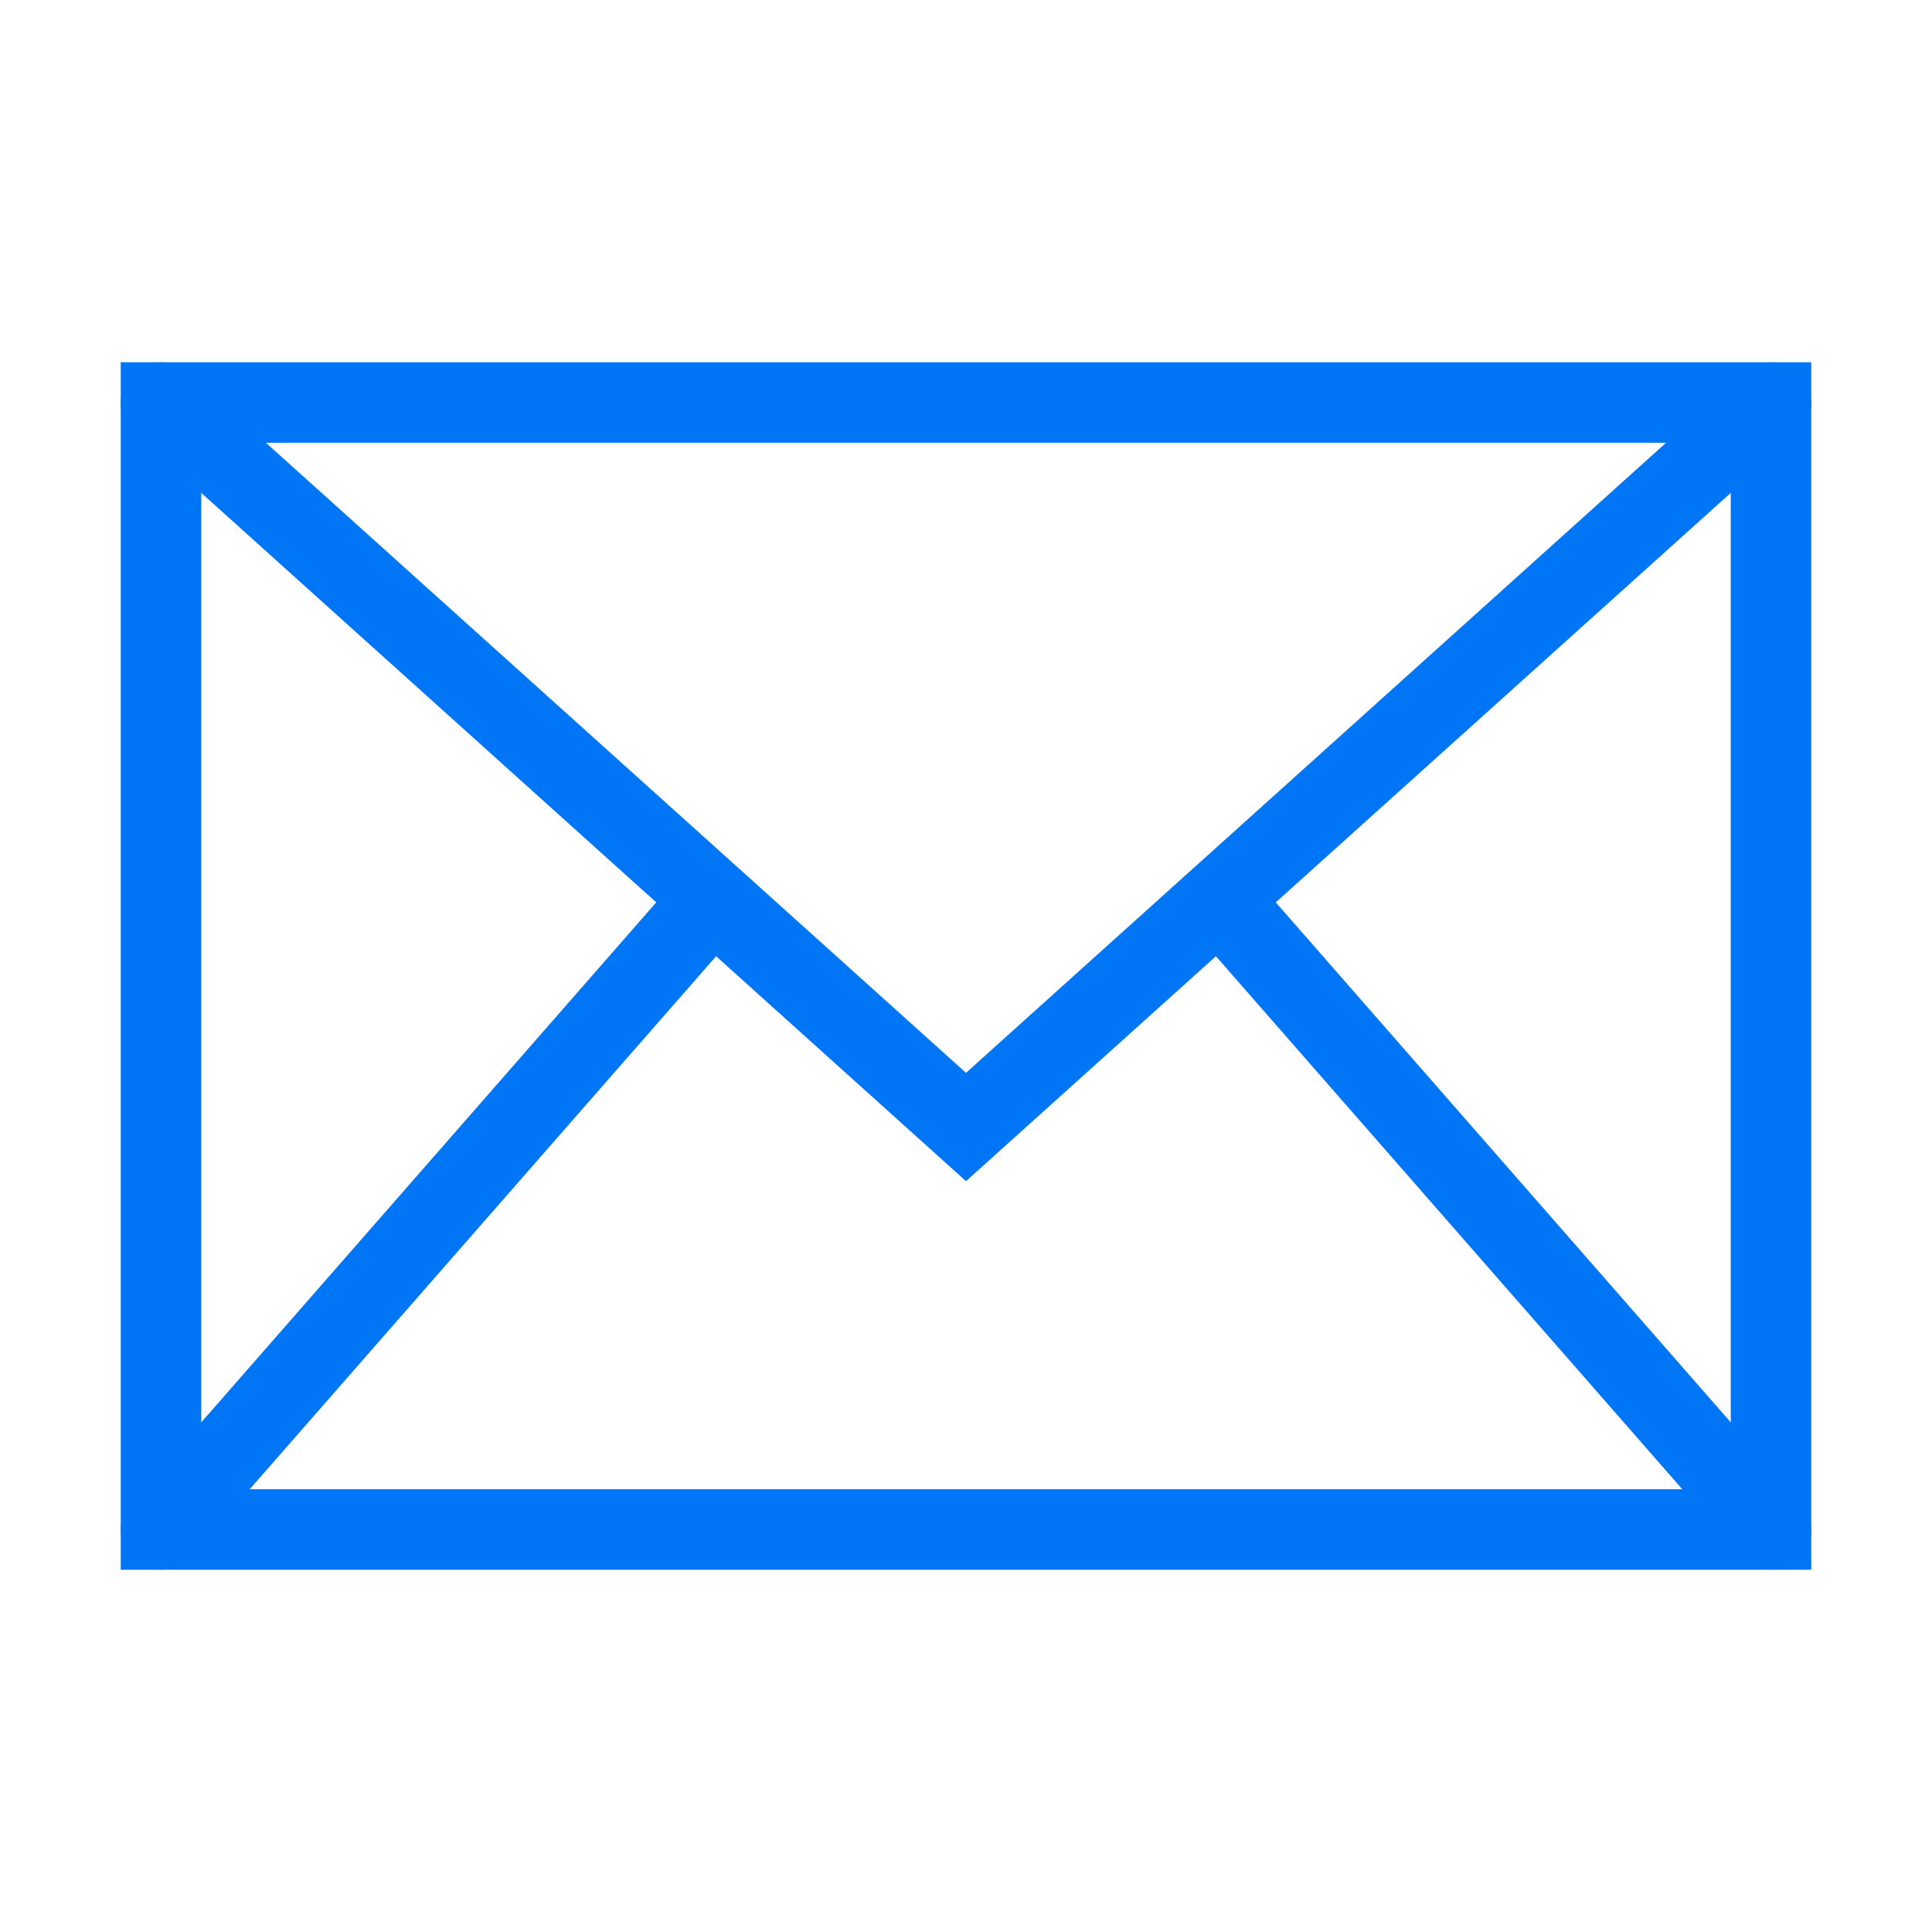
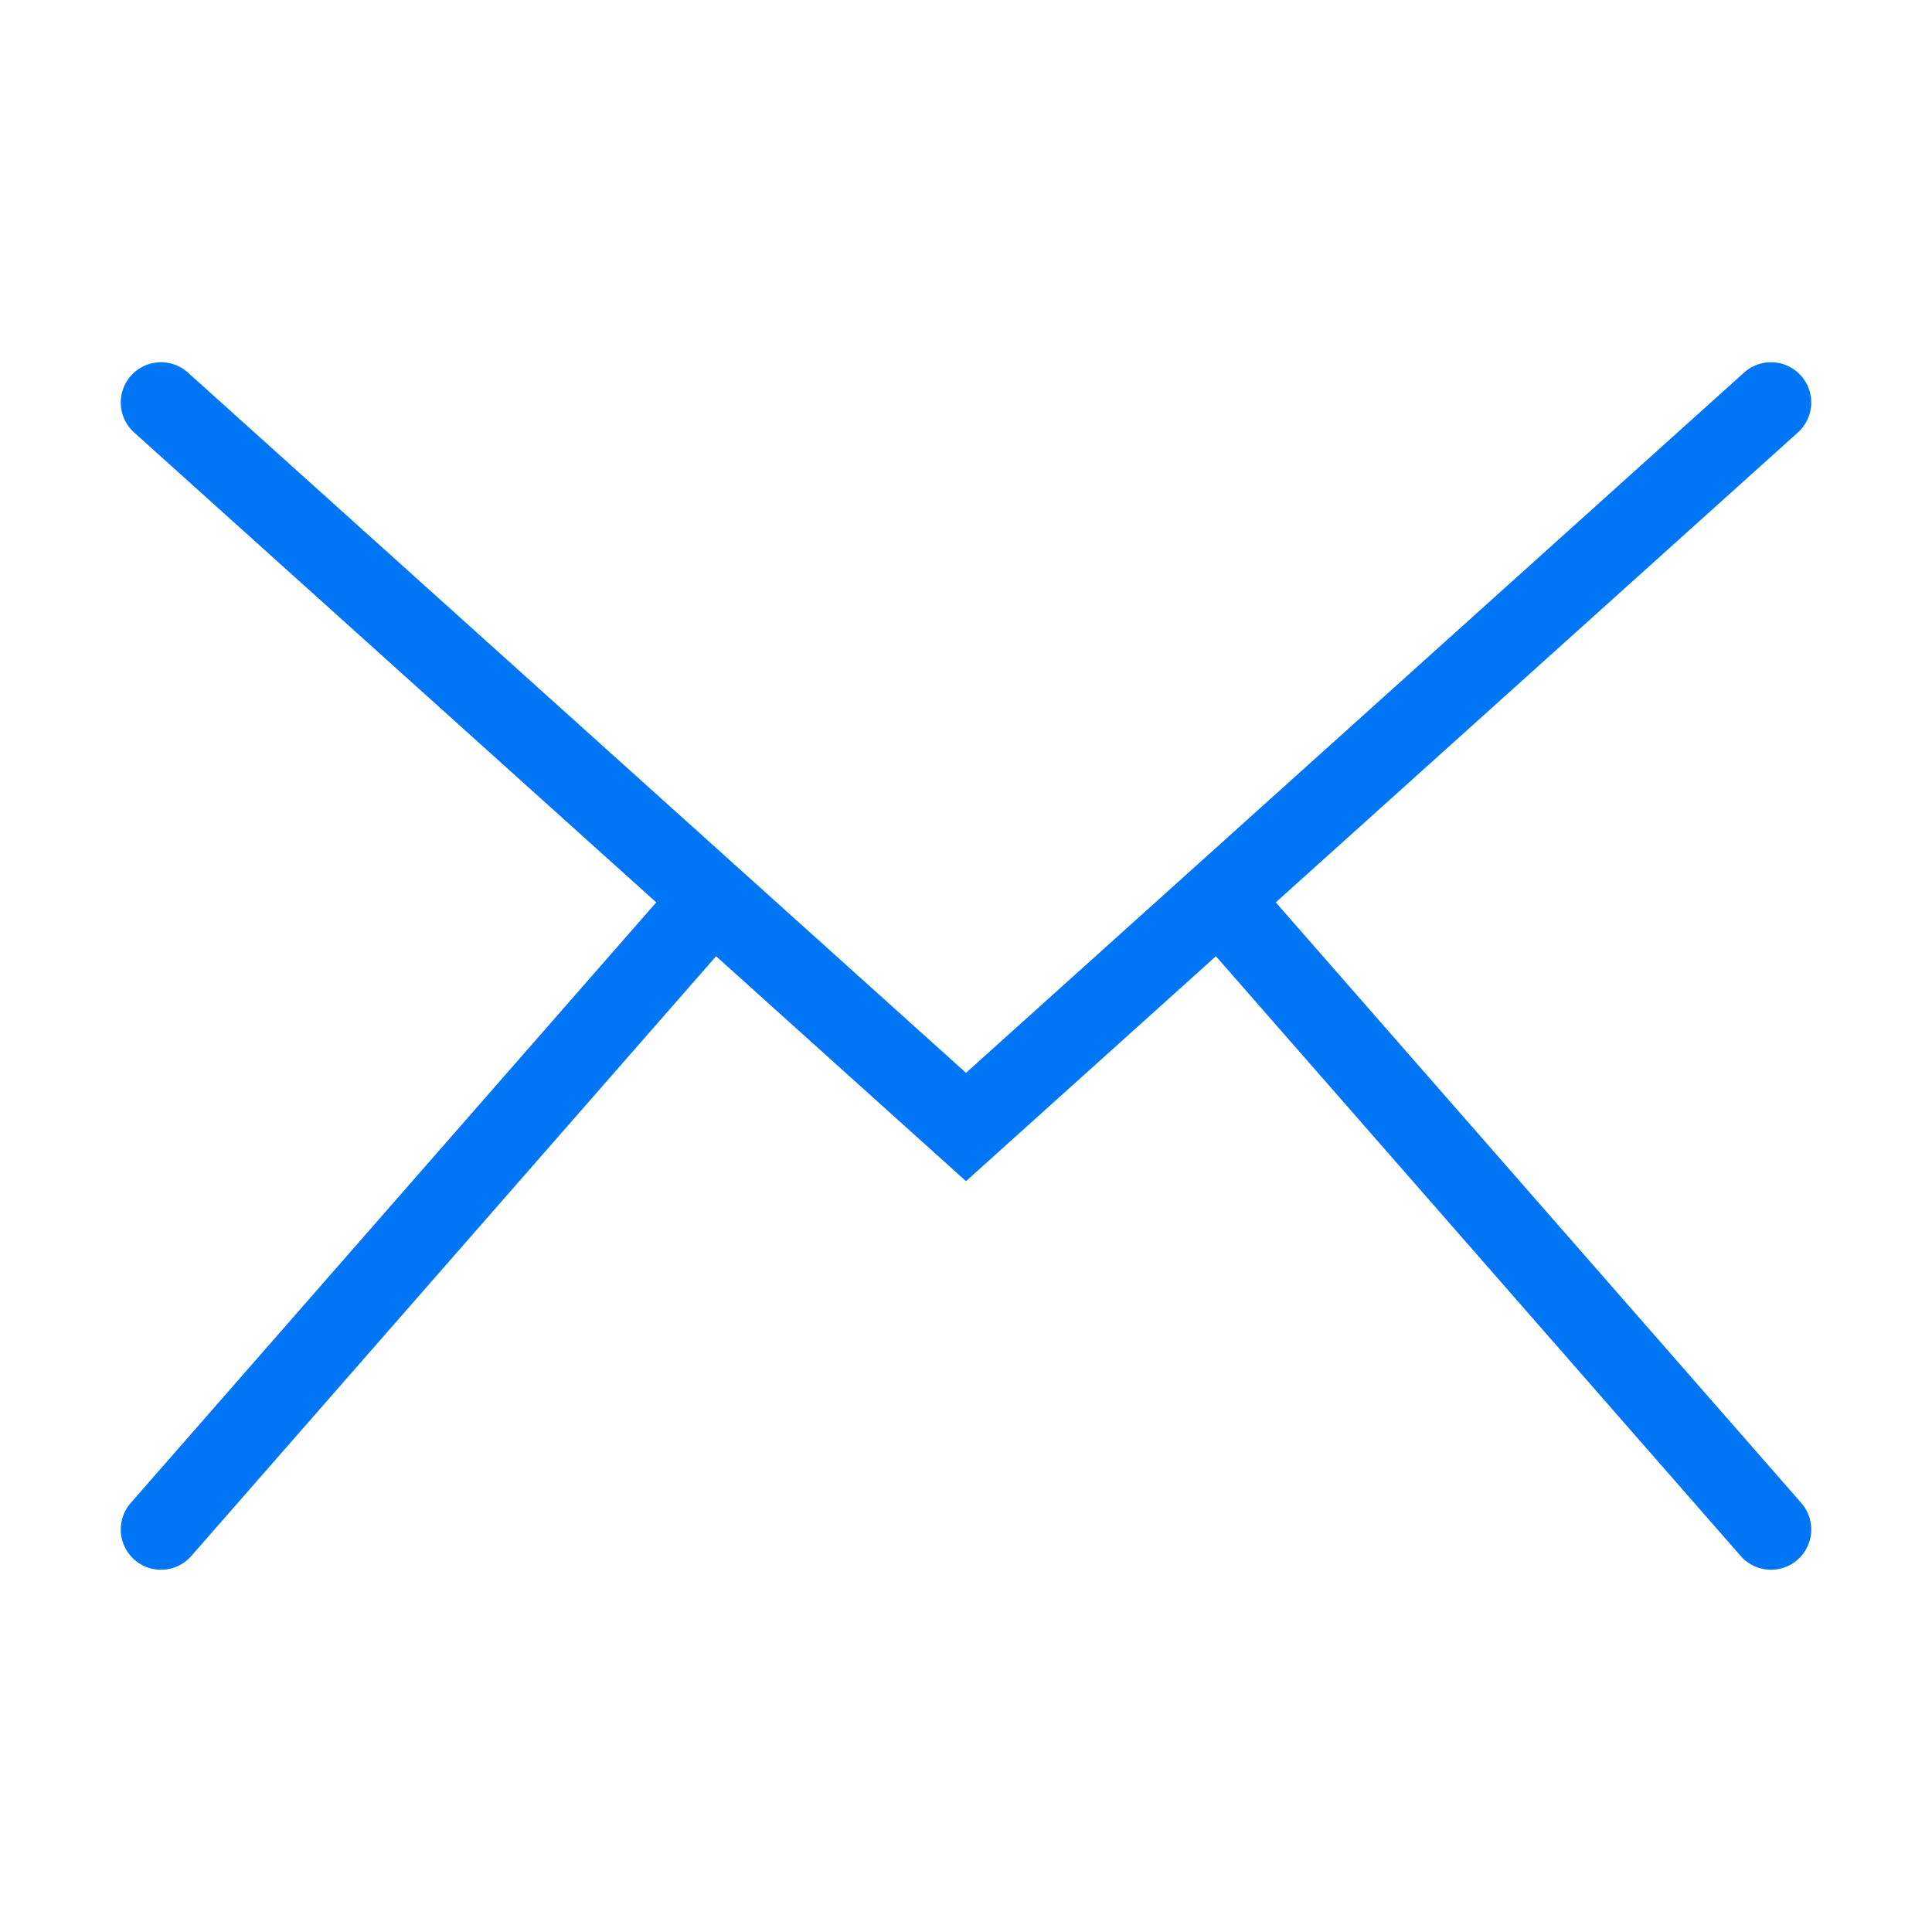
<svg xmlns="http://www.w3.org/2000/svg" width="48px" height="48px" viewBox="0 0 24 24" aria-labelledby="envelopeIconTitle" stroke="#0076F7" stroke-width="1" stroke-linecap="square" stroke-linejoin="miter" fill="none">
  <title id="envelopeIconTitle">Envelope</title>
-   <rect width="20" height="14" x="2" y="5" />
  <path stroke-linecap="round" d="M2 5l10 9 10-9" />
  <path stroke-linecap="round" d="M2 19l6.825-7.8" />
  <path stroke-linecap="round" d="M22 19l-6.844-7.822" />
</svg>